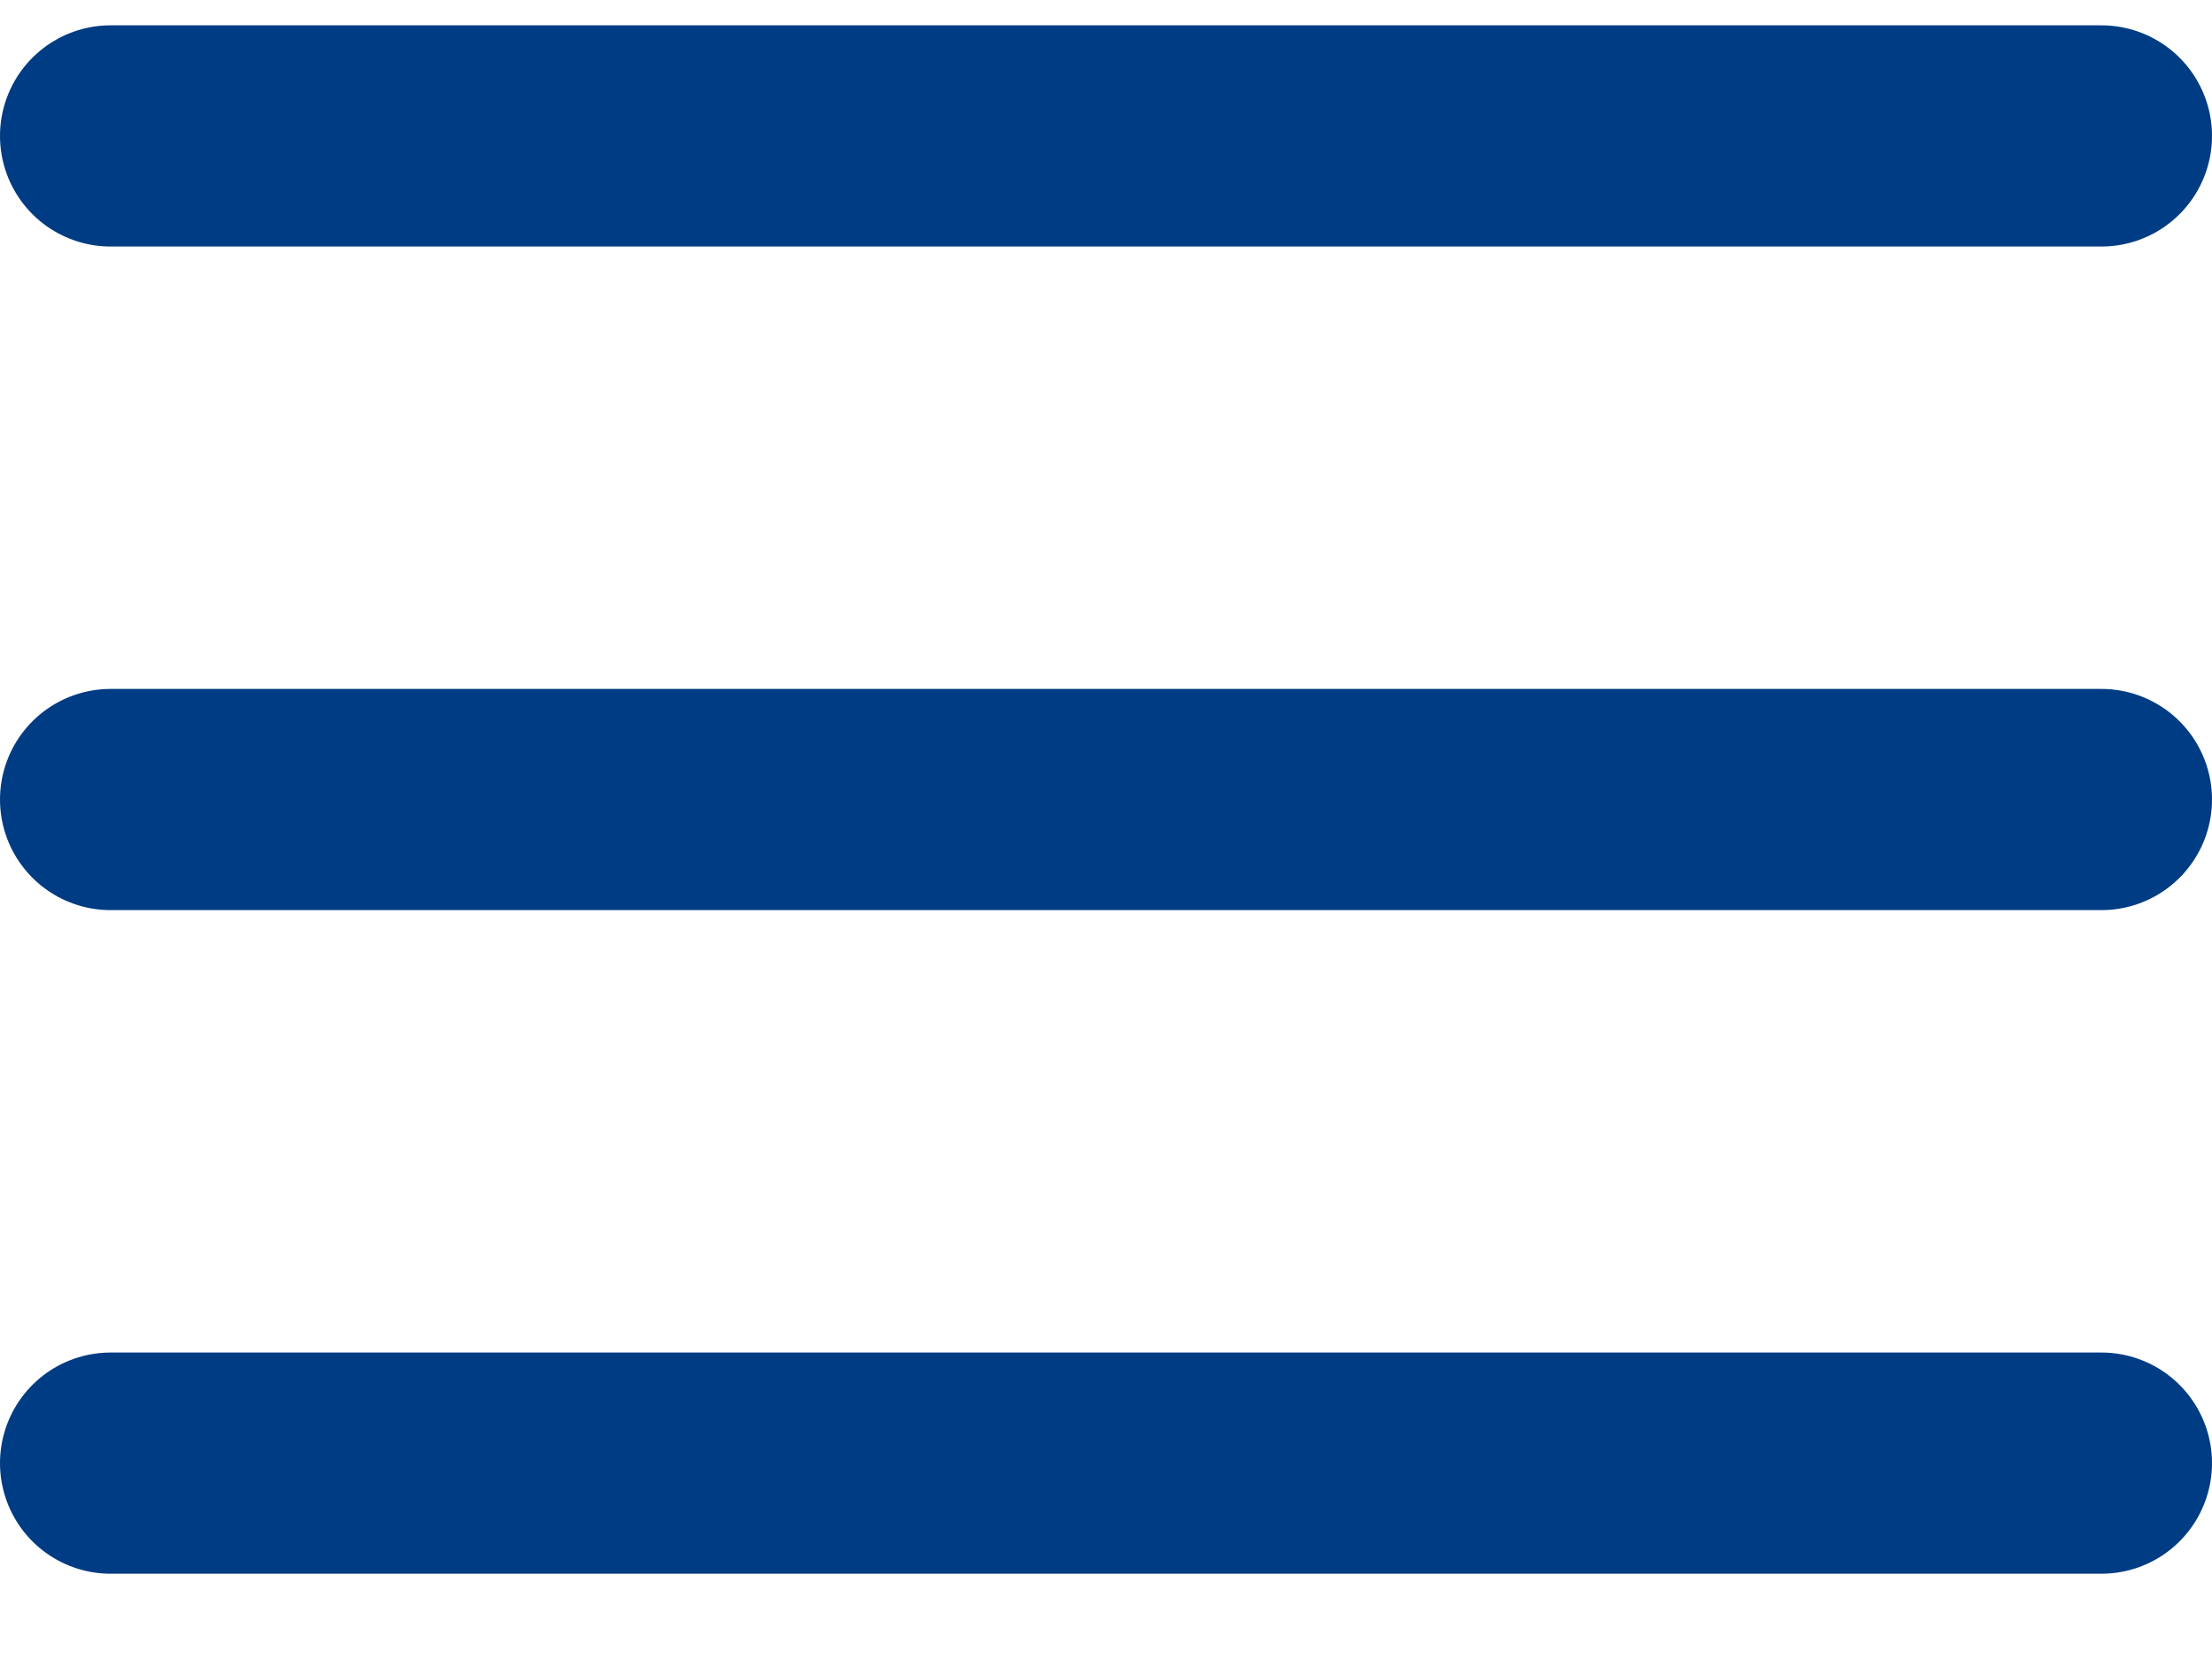
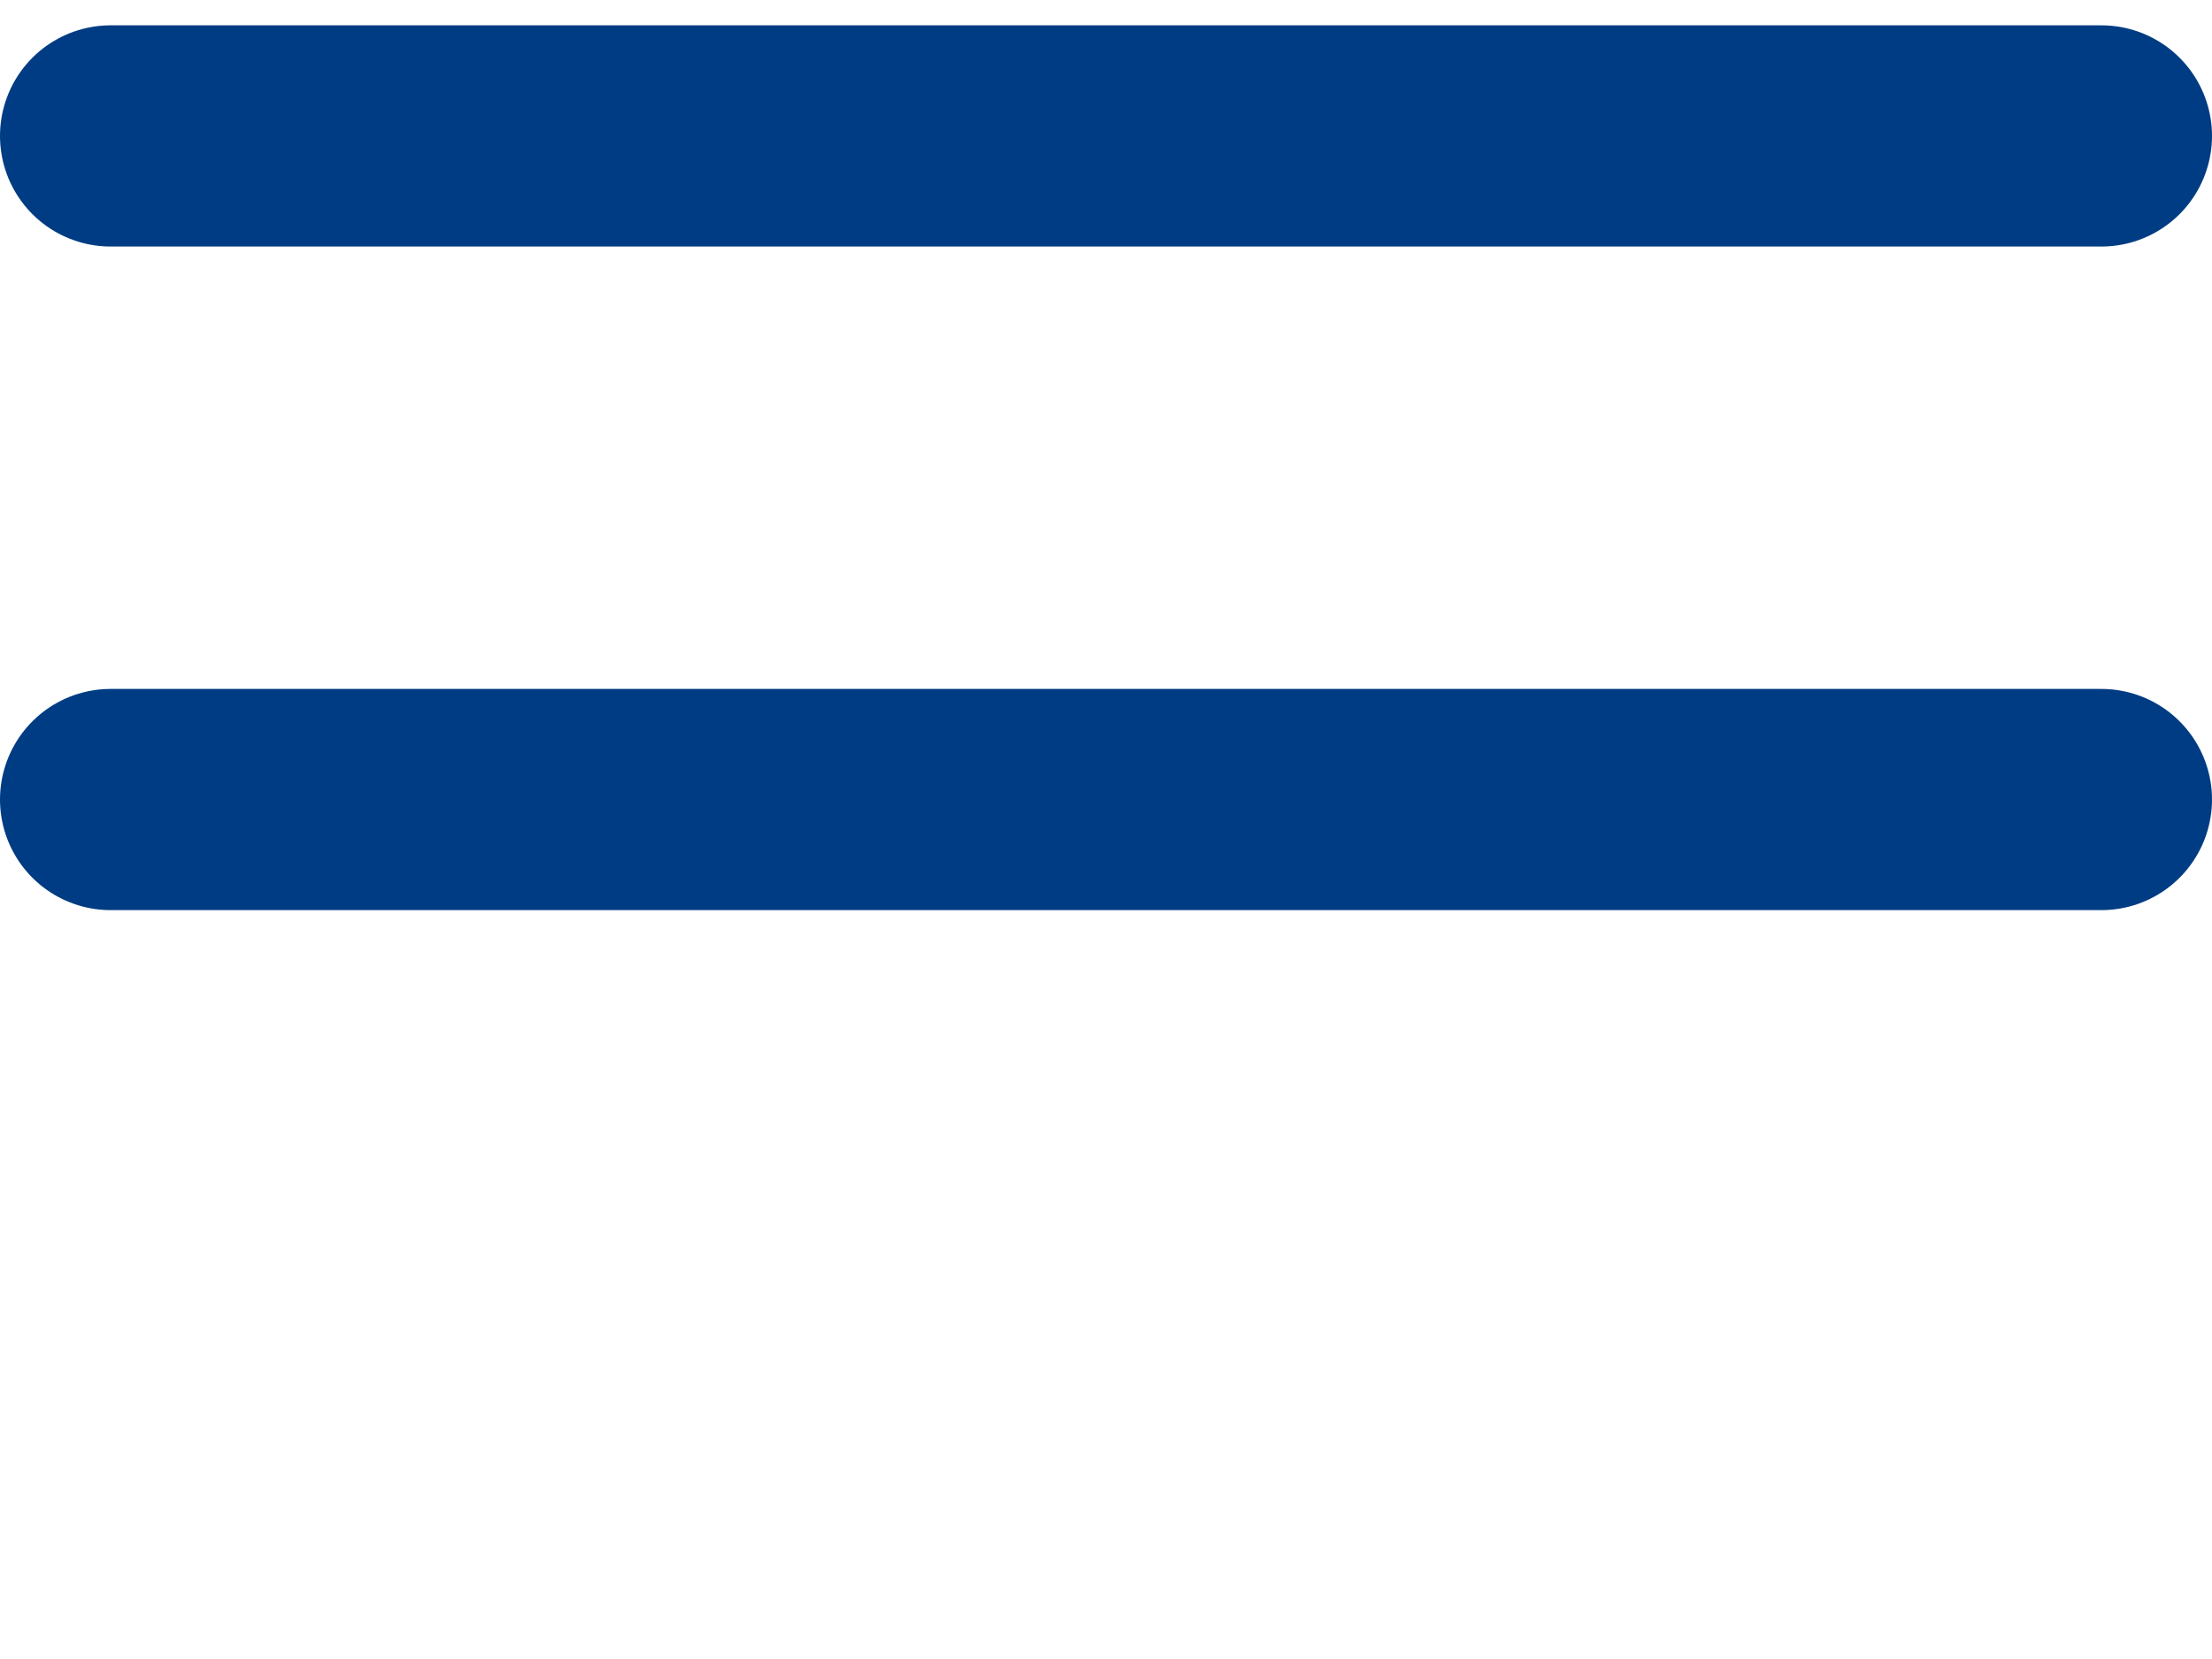
<svg xmlns="http://www.w3.org/2000/svg" width="20" height="15" viewBox="0 0 20 15" fill="none">
-   <path d="M1 7.229H19M1 1.229H19M1 13.229H19" stroke="#003C83" stroke-width="2" stroke-linecap="round" stroke-linejoin="round" />
+   <path d="M1 7.229H19M1 1.229H19M1 13.229" stroke="#003C83" stroke-width="2" stroke-linecap="round" stroke-linejoin="round" />
</svg>